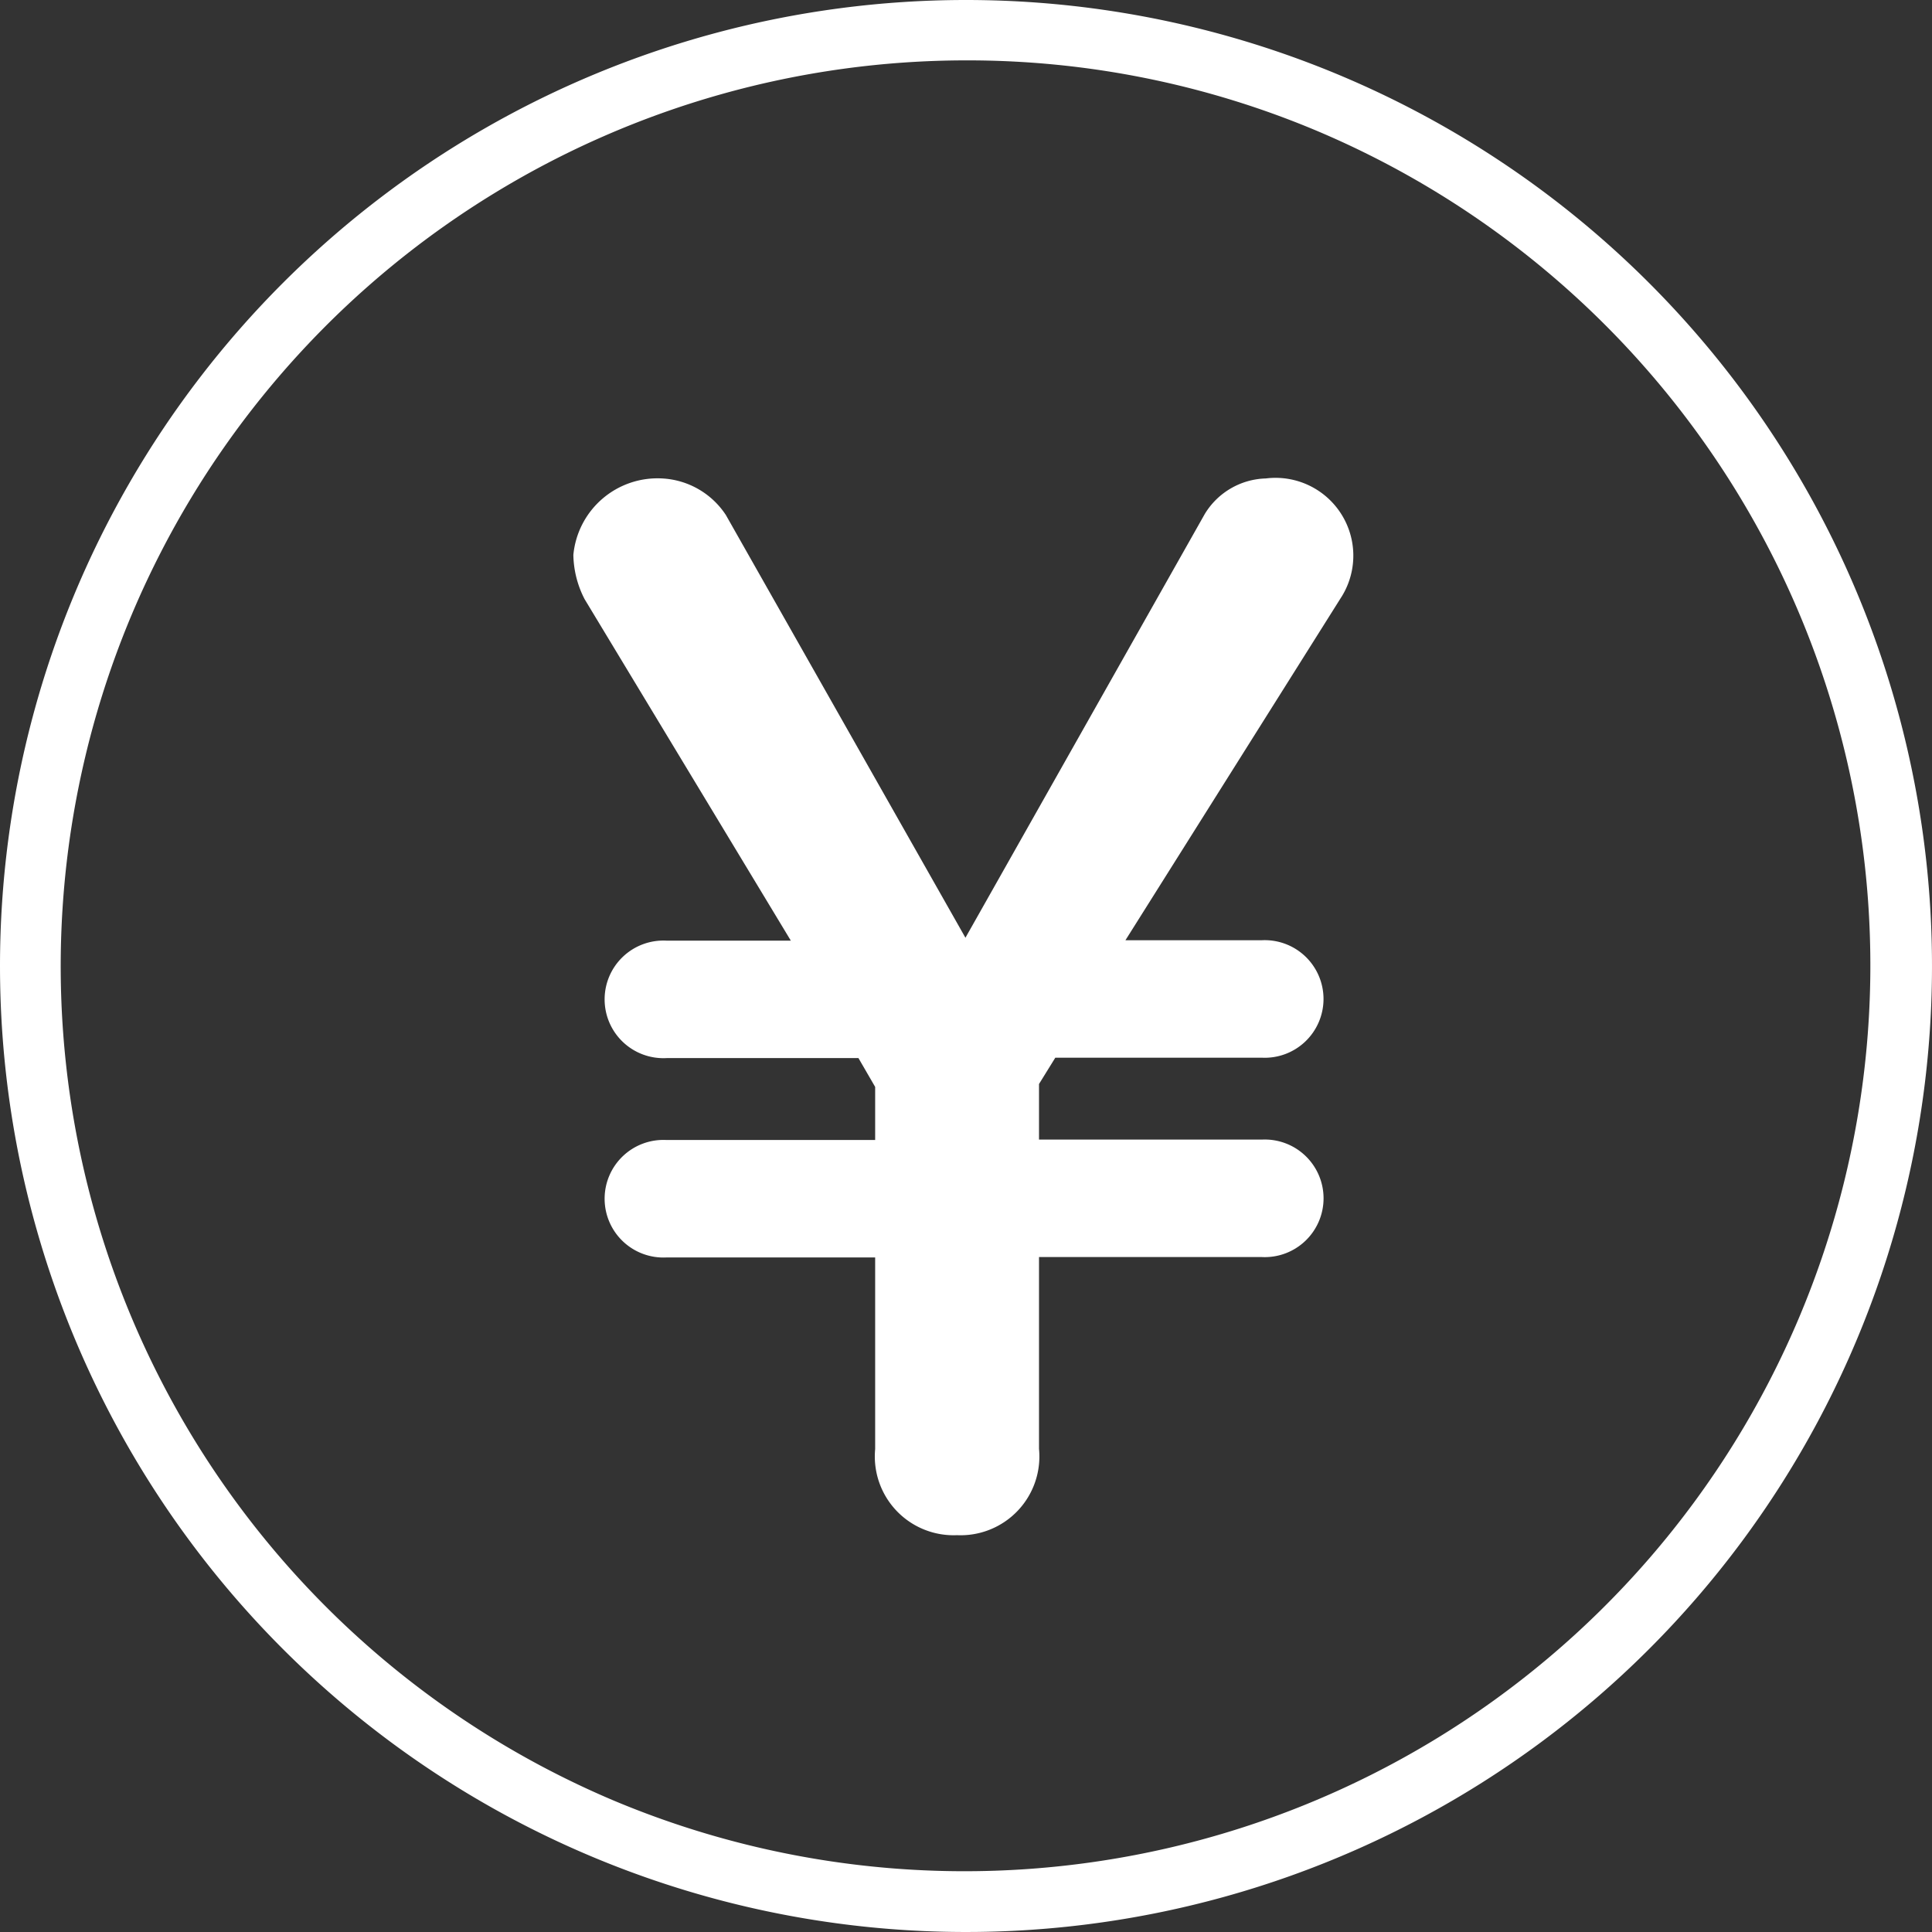
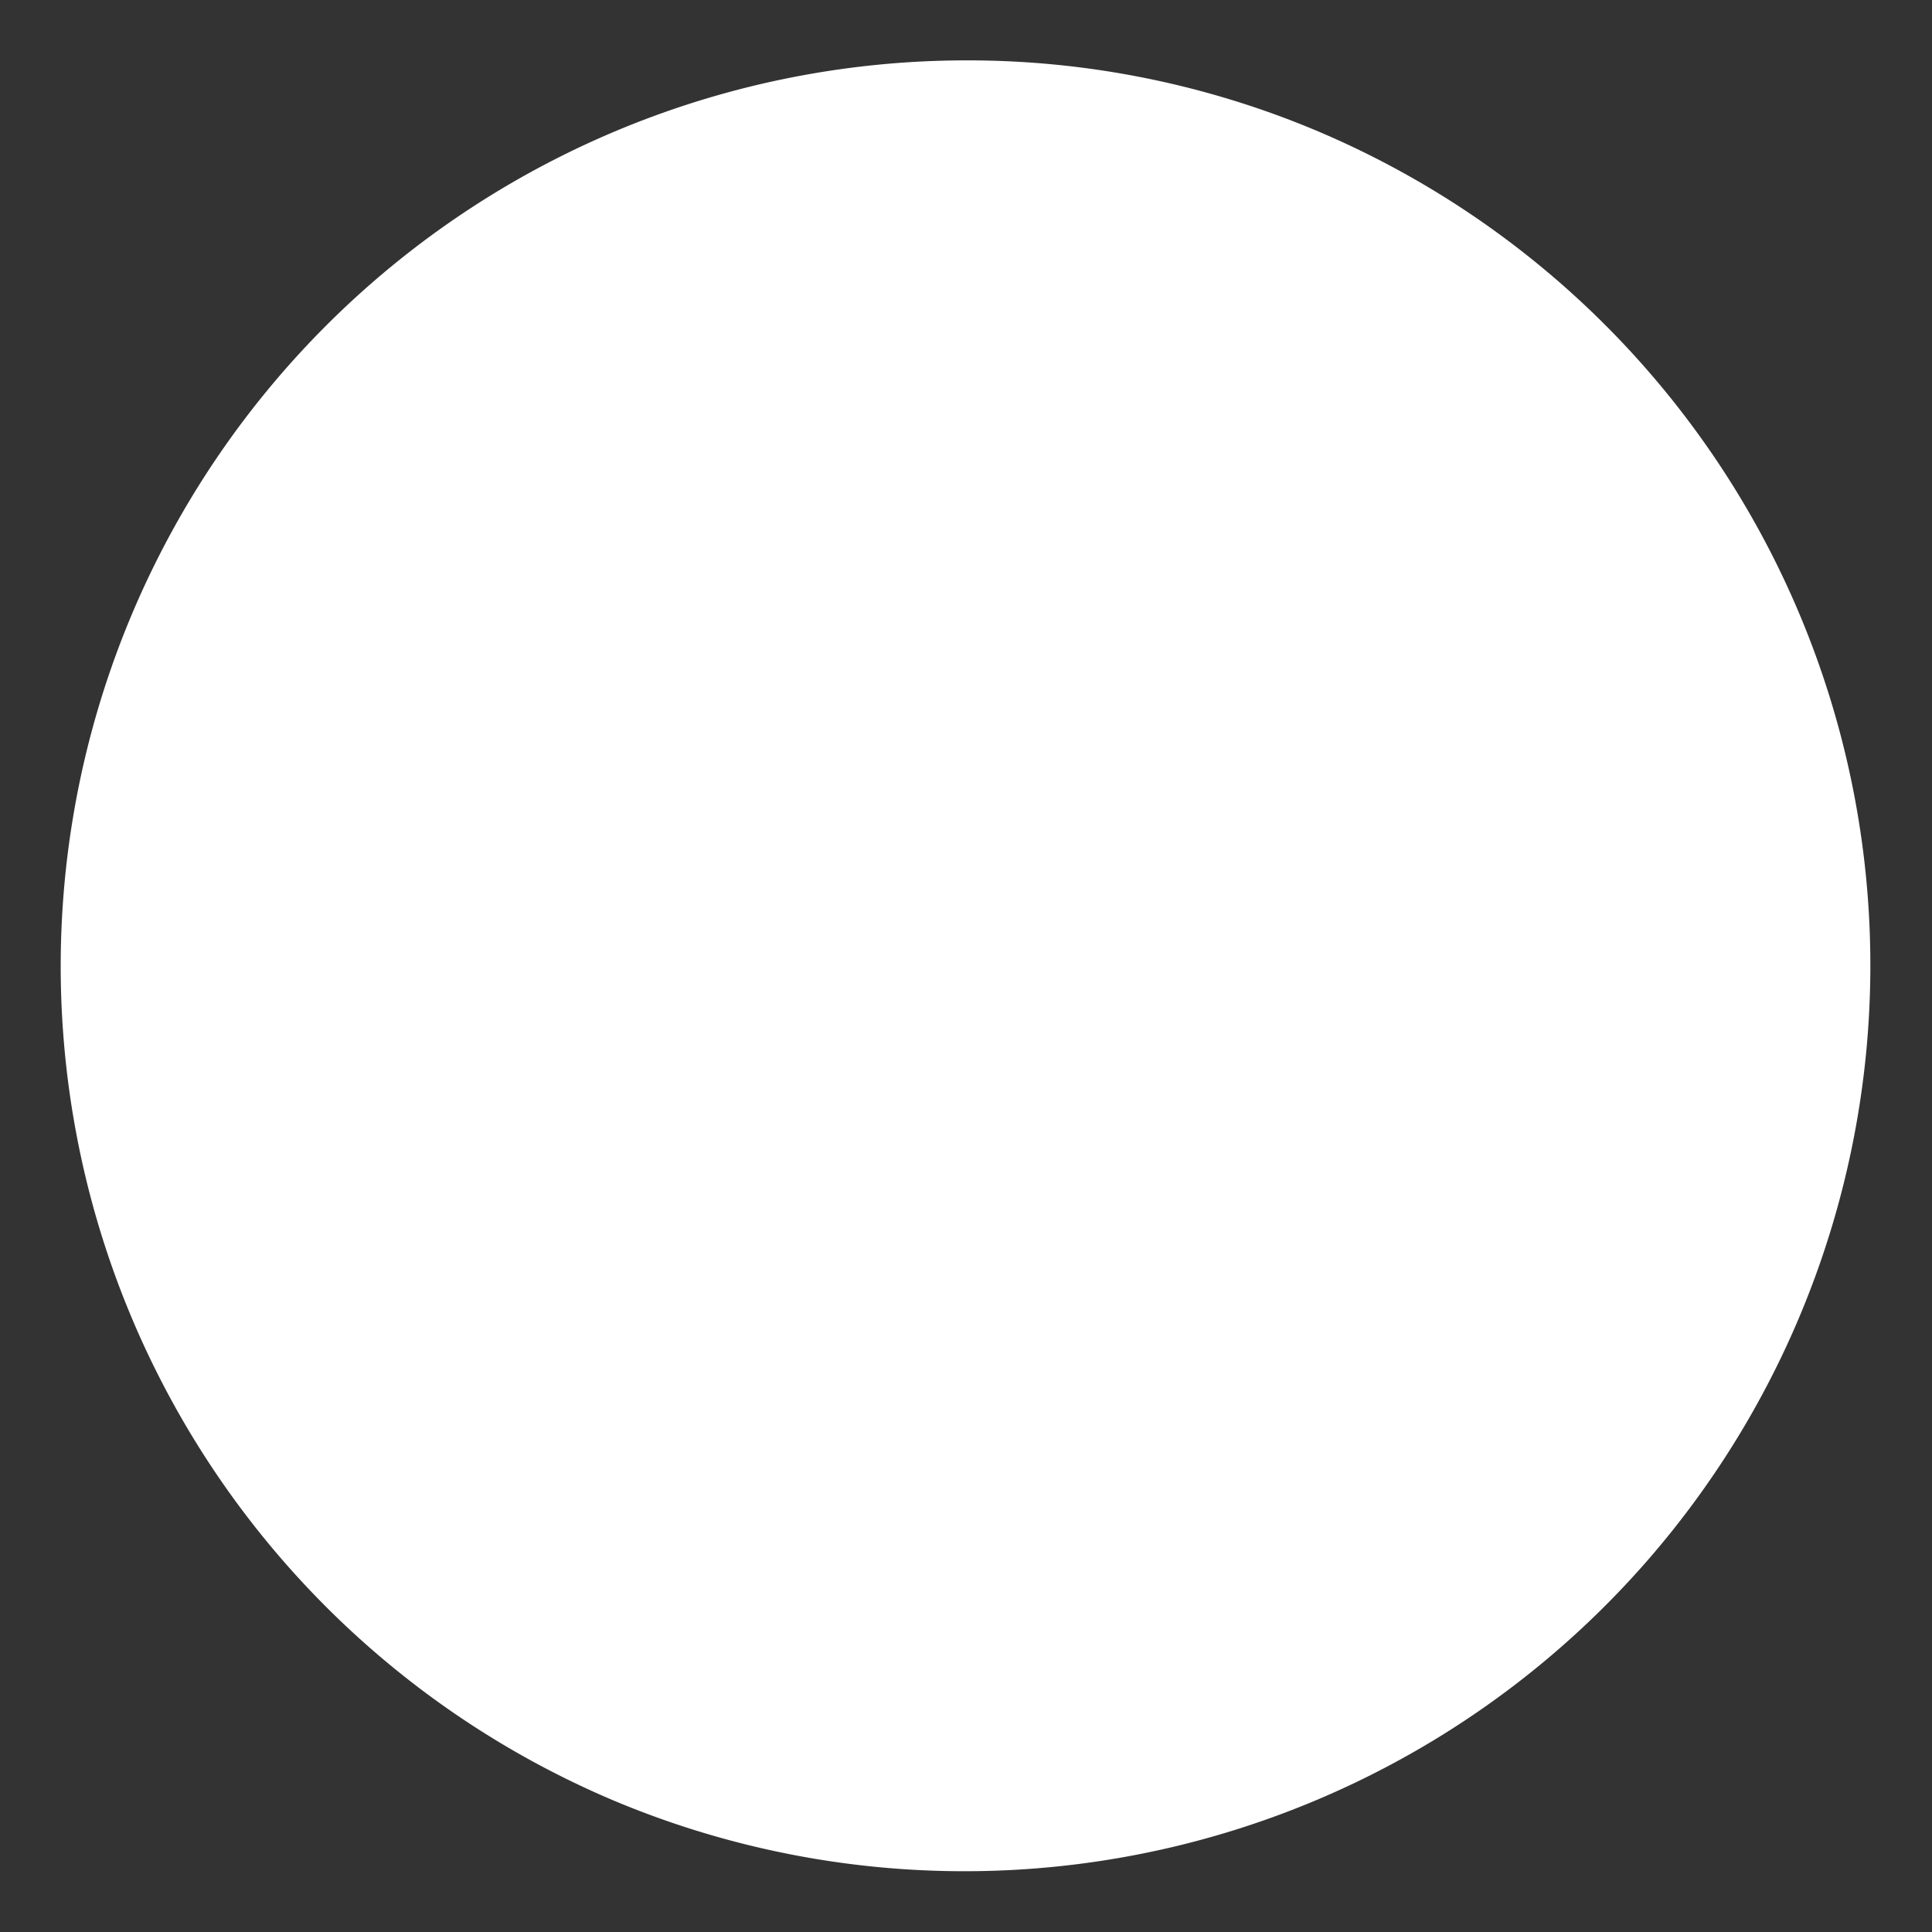
<svg xmlns="http://www.w3.org/2000/svg" width="48" height="48" viewBox="0 0 48 48">
  <rect x="0" y="0" width="48" height="48" fill="#333333" stroke="none" />
  <g id="グループ_3555" data-name="グループ 3555" transform="translate(-706.541 -1287.541)">
    <g id="グループ_4185" data-name="グループ 4185">
      <g id="グループ_1711" data-name="グループ 1711" transform="translate(721.286 1299.936)">
-         <path id="パス_4494" data-name="パス 4494" d="M2058.092,597.2c-.7,0-1.047-.314-1.047-.977q0-.941,1.047-.941h5.684v-1.953l-.627-1.081h-5.056c-.7,0-1.047-.314-1.047-.976q0-.942,1.047-.942h3.975l-5.581-9.241a1.978,1.978,0,0,1-.208-.837,1.606,1.606,0,0,1,1.708-1.4,1.521,1.521,0,0,1,1.151.664l6.382,11.263,6.381-11.3a1.34,1.34,0,0,1,1.081-.628,1.437,1.437,0,0,1,1.465,2.163l-5.859,9.31h4.289q1.046,0,1.047.942c0,.662-.35.976-1.047.976h-5.4l-.627,1.011v2.023h6.032q1.046,0,1.047.941c0,.663-.35.977-1.047.977h-6.032v5.266a1.538,1.538,0,1,1-3.069,0V597.2Z" transform="translate(-2056.278 -578.854)" fill="#fff" />
        <path id="パス_4494_-_アウトライン" data-name="パス 4494 - アウトライン" d="M2065.31,604.6a1.957,1.957,0,0,1-2.034-2.138V597.7h-5.184a1.461,1.461,0,1,1,0-2.918h5.184v-1.319l-.415-.716h-4.769a1.461,1.461,0,1,1,0-2.918h3.089l-5.123-8.483a2.475,2.475,0,0,1-.28-1.1,2.1,2.1,0,0,1,2.208-1.9,2.017,2.017,0,0,1,1.58.907l.006.01,5.947,10.494,5.947-10.529a1.832,1.832,0,0,1,1.516-.882,1.933,1.933,0,0,1,1.894,2.92l-.006.009-5.376,8.544h3.384a1.461,1.461,0,1,1,0,2.918h-5.126l-.405.654v1.381h5.532a1.461,1.461,0,1,1,0,2.918h-5.532v4.766A1.957,1.957,0,0,1,2065.31,604.6Zm-7.218-8.822c-.509,0-.547.175-.547.441,0,.336.076.477.547.477h6.184v5.766c0,.755.348,1.138,1.034,1.138s1.035-.383,1.035-1.138V596.7h6.532c.471,0,.547-.141.547-.477,0-.266-.038-.441-.547-.441h-6.532v-2.666l.849-1.369h5.683c.471,0,.547-.14.547-.476,0-.267-.038-.442-.547-.442h-5.195l6.338-10.071a.944.944,0,0,0-1.038-1.4.85.85,0,0,0-.644.371L2065.52,591.8l-6.815-12.026a1.036,1.036,0,0,0-.719-.416,1.127,1.127,0,0,0-1.208.9,1.546,1.546,0,0,0,.138.58l6.037,10h-4.861c-.509,0-.547.175-.547.442,0,.335.076.476.547.476h5.344l.84,1.447v2.588Z" transform="translate(-2056.278 -578.854)" fill="#fff" />
      </g>
-       <path id="楕円形_58" data-name="楕円形 58" d="M24,1.5a22.506,22.506,0,0,0-8.758,43.232A22.506,22.506,0,0,0,32.758,3.268,22.358,22.358,0,0,0,24,1.5M24,0A24,24,0,1,1,0,24,24,24,0,0,1,24,0Z" transform="translate(706.541 1287.541)" fill="#fff" />
+       <path id="楕円形_58" data-name="楕円形 58" d="M24,1.5a22.506,22.506,0,0,0-8.758,43.232A22.506,22.506,0,0,0,32.758,3.268,22.358,22.358,0,0,0,24,1.5M24,0Z" transform="translate(706.541 1287.541)" fill="#fff" />
    </g>
  </g>
</svg>